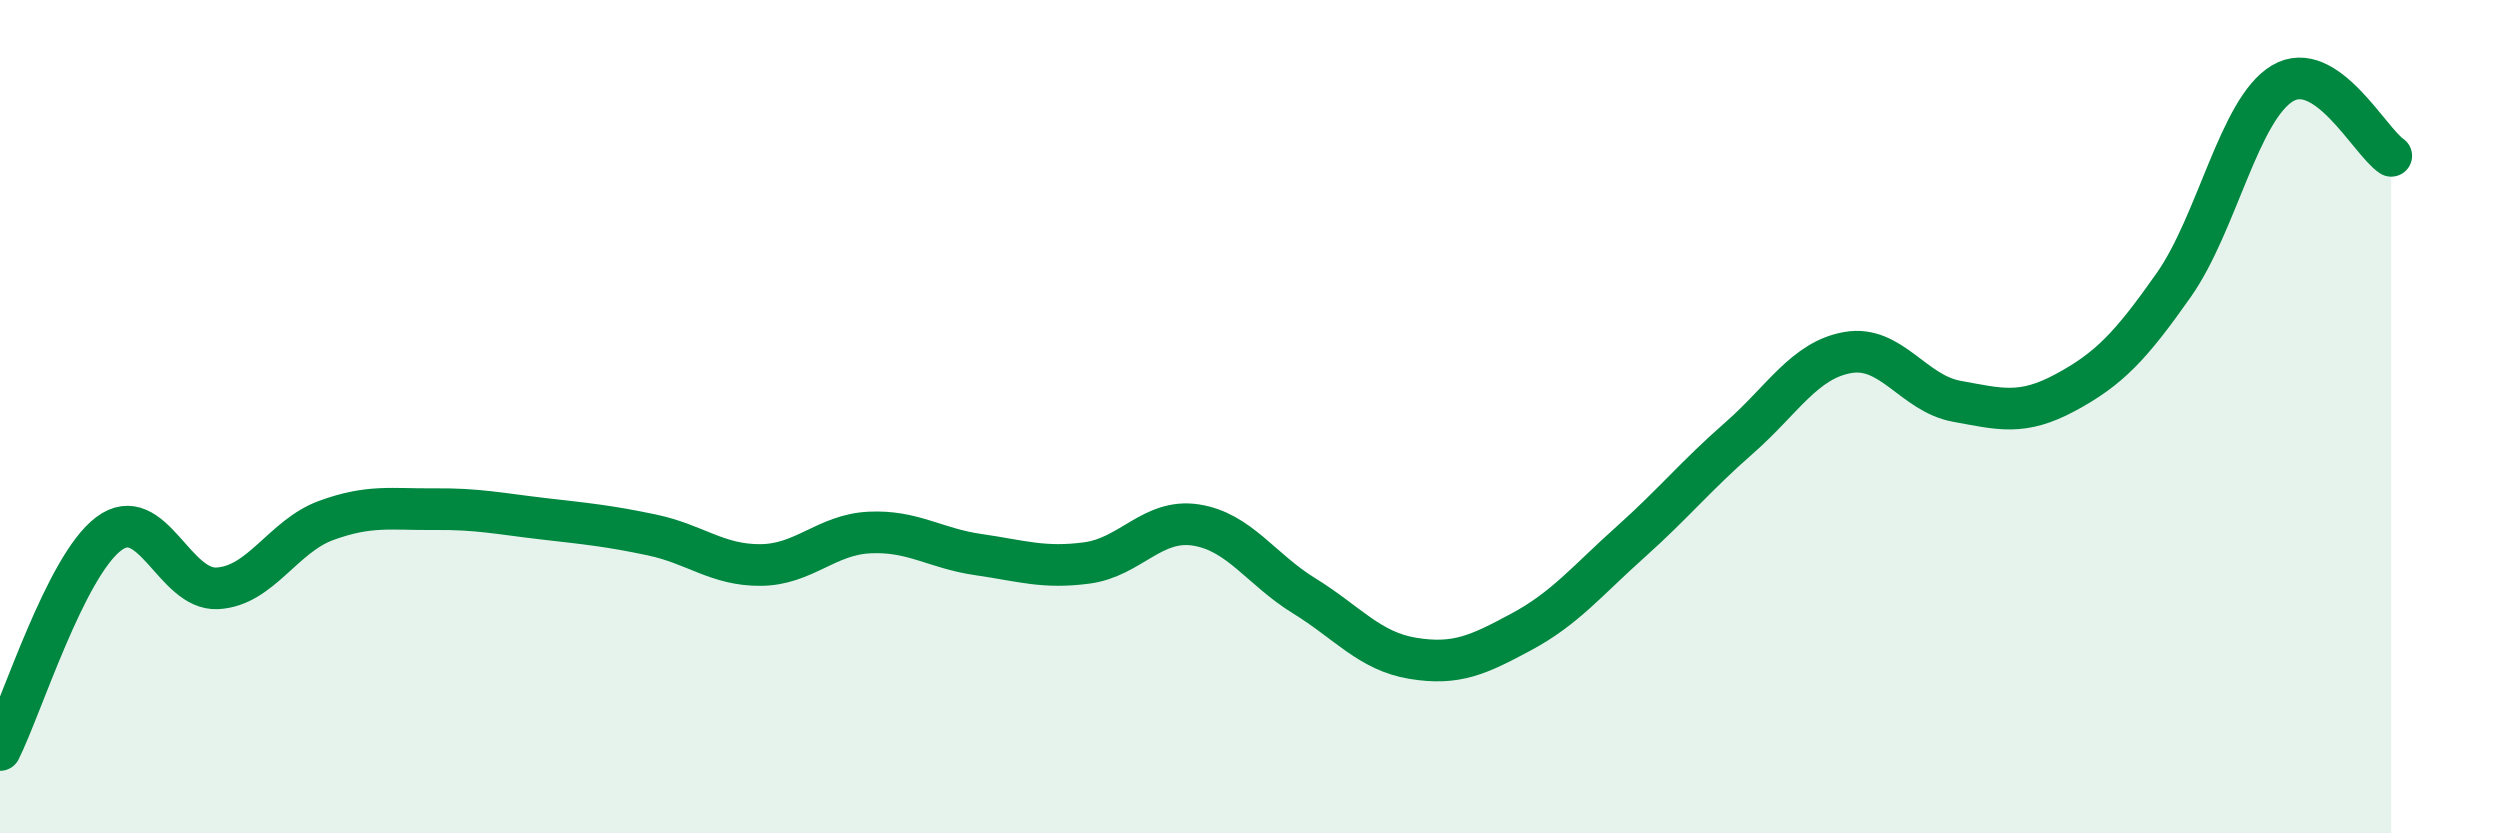
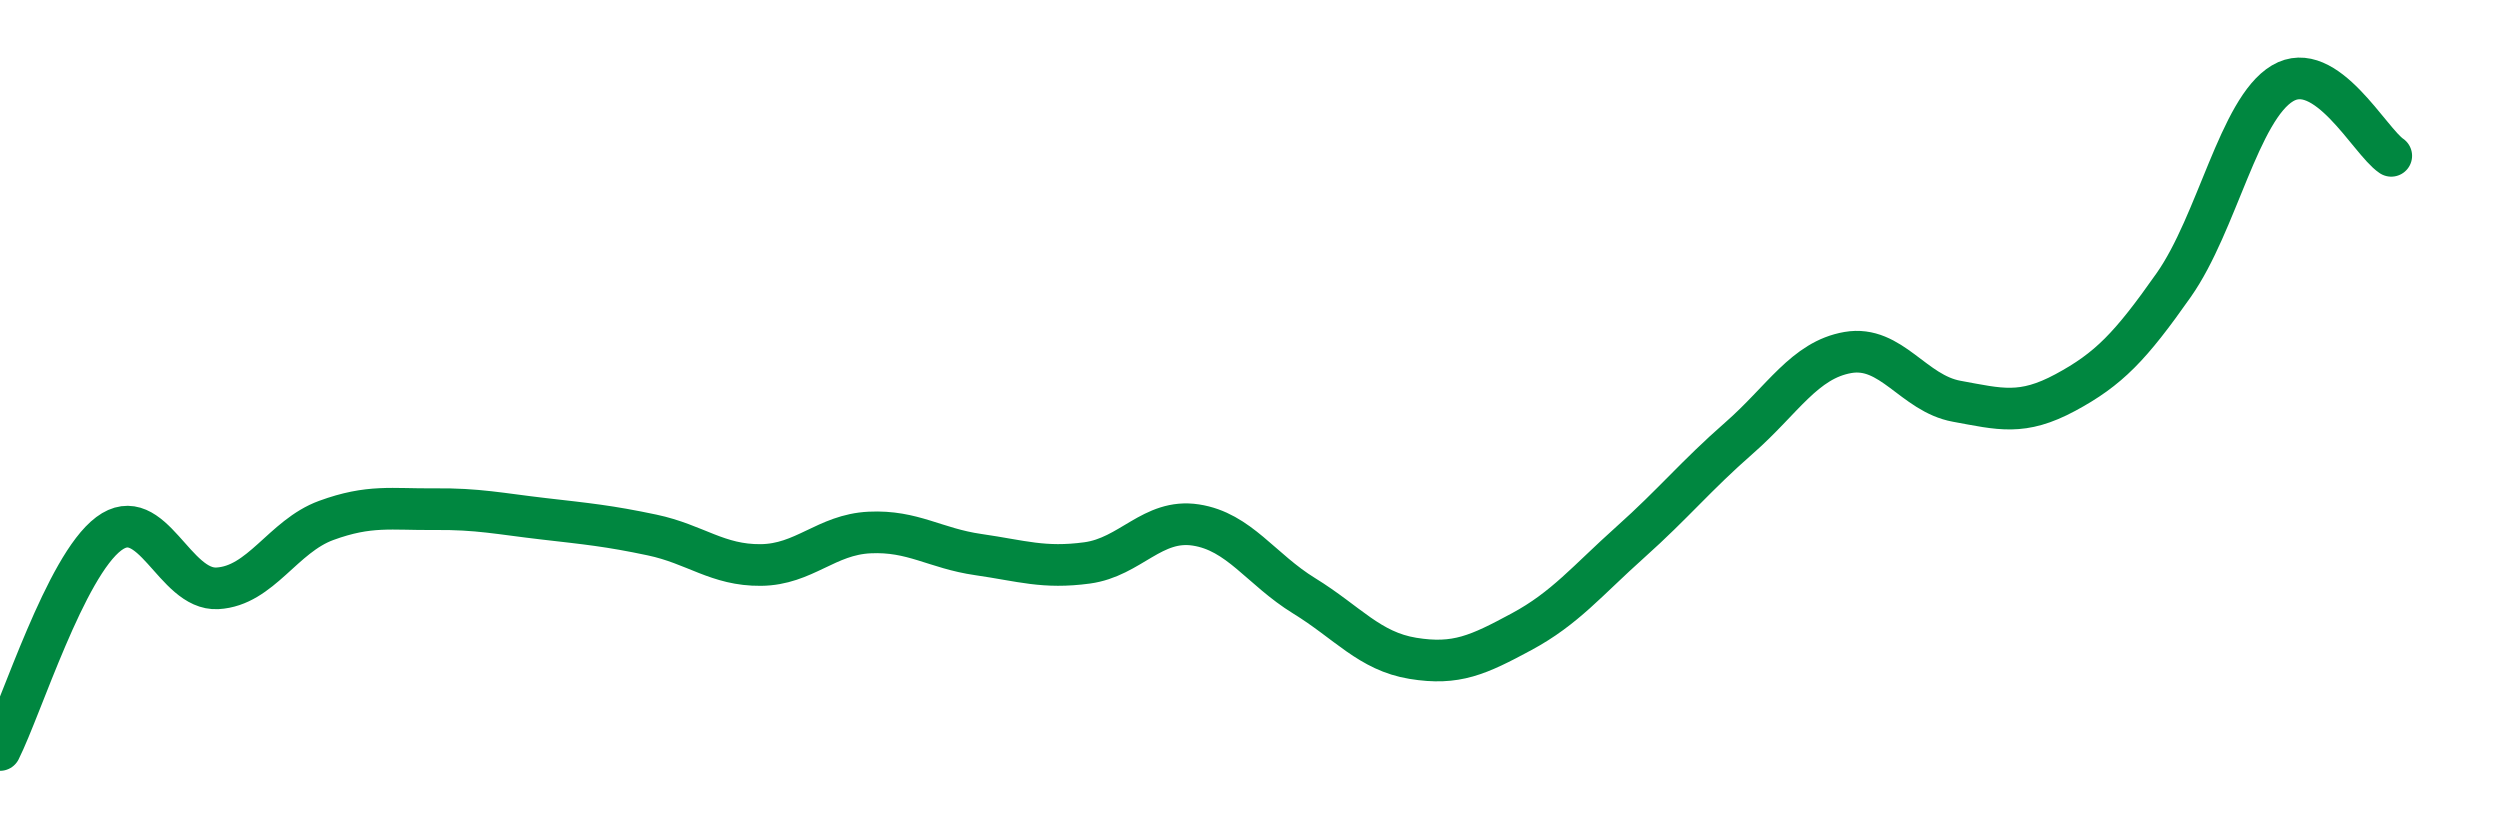
<svg xmlns="http://www.w3.org/2000/svg" width="60" height="20" viewBox="0 0 60 20">
-   <path d="M 0,18 C 0.52,16.96 1.57,13.59 2.61,12.81 C 3.65,12.03 4.18,14.18 5.22,14.12 C 6.26,14.06 6.79,12.87 7.83,12.49 C 8.87,12.11 9.39,12.23 10.43,12.22 C 11.47,12.21 12,12.33 13.04,12.45 C 14.08,12.57 14.61,12.62 15.65,12.84 C 16.69,13.06 17.22,13.57 18.26,13.56 C 19.3,13.55 19.83,12.83 20.87,12.78 C 21.91,12.73 22.44,13.16 23.48,13.31 C 24.52,13.46 25.05,13.65 26.09,13.51 C 27.13,13.37 27.66,12.44 28.7,12.6 C 29.74,12.76 30.26,13.66 31.3,14.3 C 32.34,14.94 32.87,15.63 33.91,15.8 C 34.95,15.97 35.48,15.72 36.52,15.16 C 37.56,14.6 38.09,13.94 39.13,13.01 C 40.17,12.08 40.7,11.42 41.74,10.51 C 42.78,9.6 43.31,8.64 44.35,8.46 C 45.39,8.28 45.92,9.44 46.96,9.63 C 48,9.82 48.53,9.98 49.57,9.42 C 50.61,8.86 51.13,8.32 52.17,6.84 C 53.21,5.36 53.74,2.62 54.78,2 C 55.82,1.38 56.87,3.39 57.39,3.74L57.39 20L0 20Z" fill="#008740" opacity="0.1" stroke-linecap="round" stroke-linejoin="round" />
  <path d="M 0,18 C 0.52,16.96 1.57,13.59 2.61,12.81 C 3.65,12.03 4.18,14.18 5.22,14.12 C 6.26,14.06 6.79,12.87 7.83,12.49 C 8.87,12.11 9.39,12.23 10.43,12.22 C 11.47,12.21 12,12.33 13.04,12.45 C 14.08,12.57 14.61,12.62 15.65,12.84 C 16.69,13.06 17.22,13.57 18.26,13.56 C 19.3,13.55 19.83,12.83 20.87,12.78 C 21.91,12.73 22.44,13.16 23.48,13.31 C 24.52,13.46 25.05,13.65 26.09,13.51 C 27.13,13.37 27.66,12.44 28.7,12.6 C 29.74,12.76 30.26,13.66 31.3,14.3 C 32.34,14.94 32.87,15.63 33.91,15.8 C 34.95,15.97 35.48,15.72 36.52,15.16 C 37.56,14.6 38.09,13.94 39.13,13.01 C 40.17,12.08 40.7,11.42 41.74,10.51 C 42.78,9.6 43.31,8.64 44.35,8.46 C 45.39,8.28 45.92,9.44 46.96,9.63 C 48,9.82 48.53,9.98 49.57,9.42 C 50.61,8.86 51.13,8.32 52.17,6.84 C 53.21,5.36 53.74,2.62 54.78,2 C 55.82,1.38 56.87,3.39 57.39,3.74" stroke="#008740" stroke-width="1" fill="none" stroke-linecap="round" stroke-linejoin="round" />
</svg>